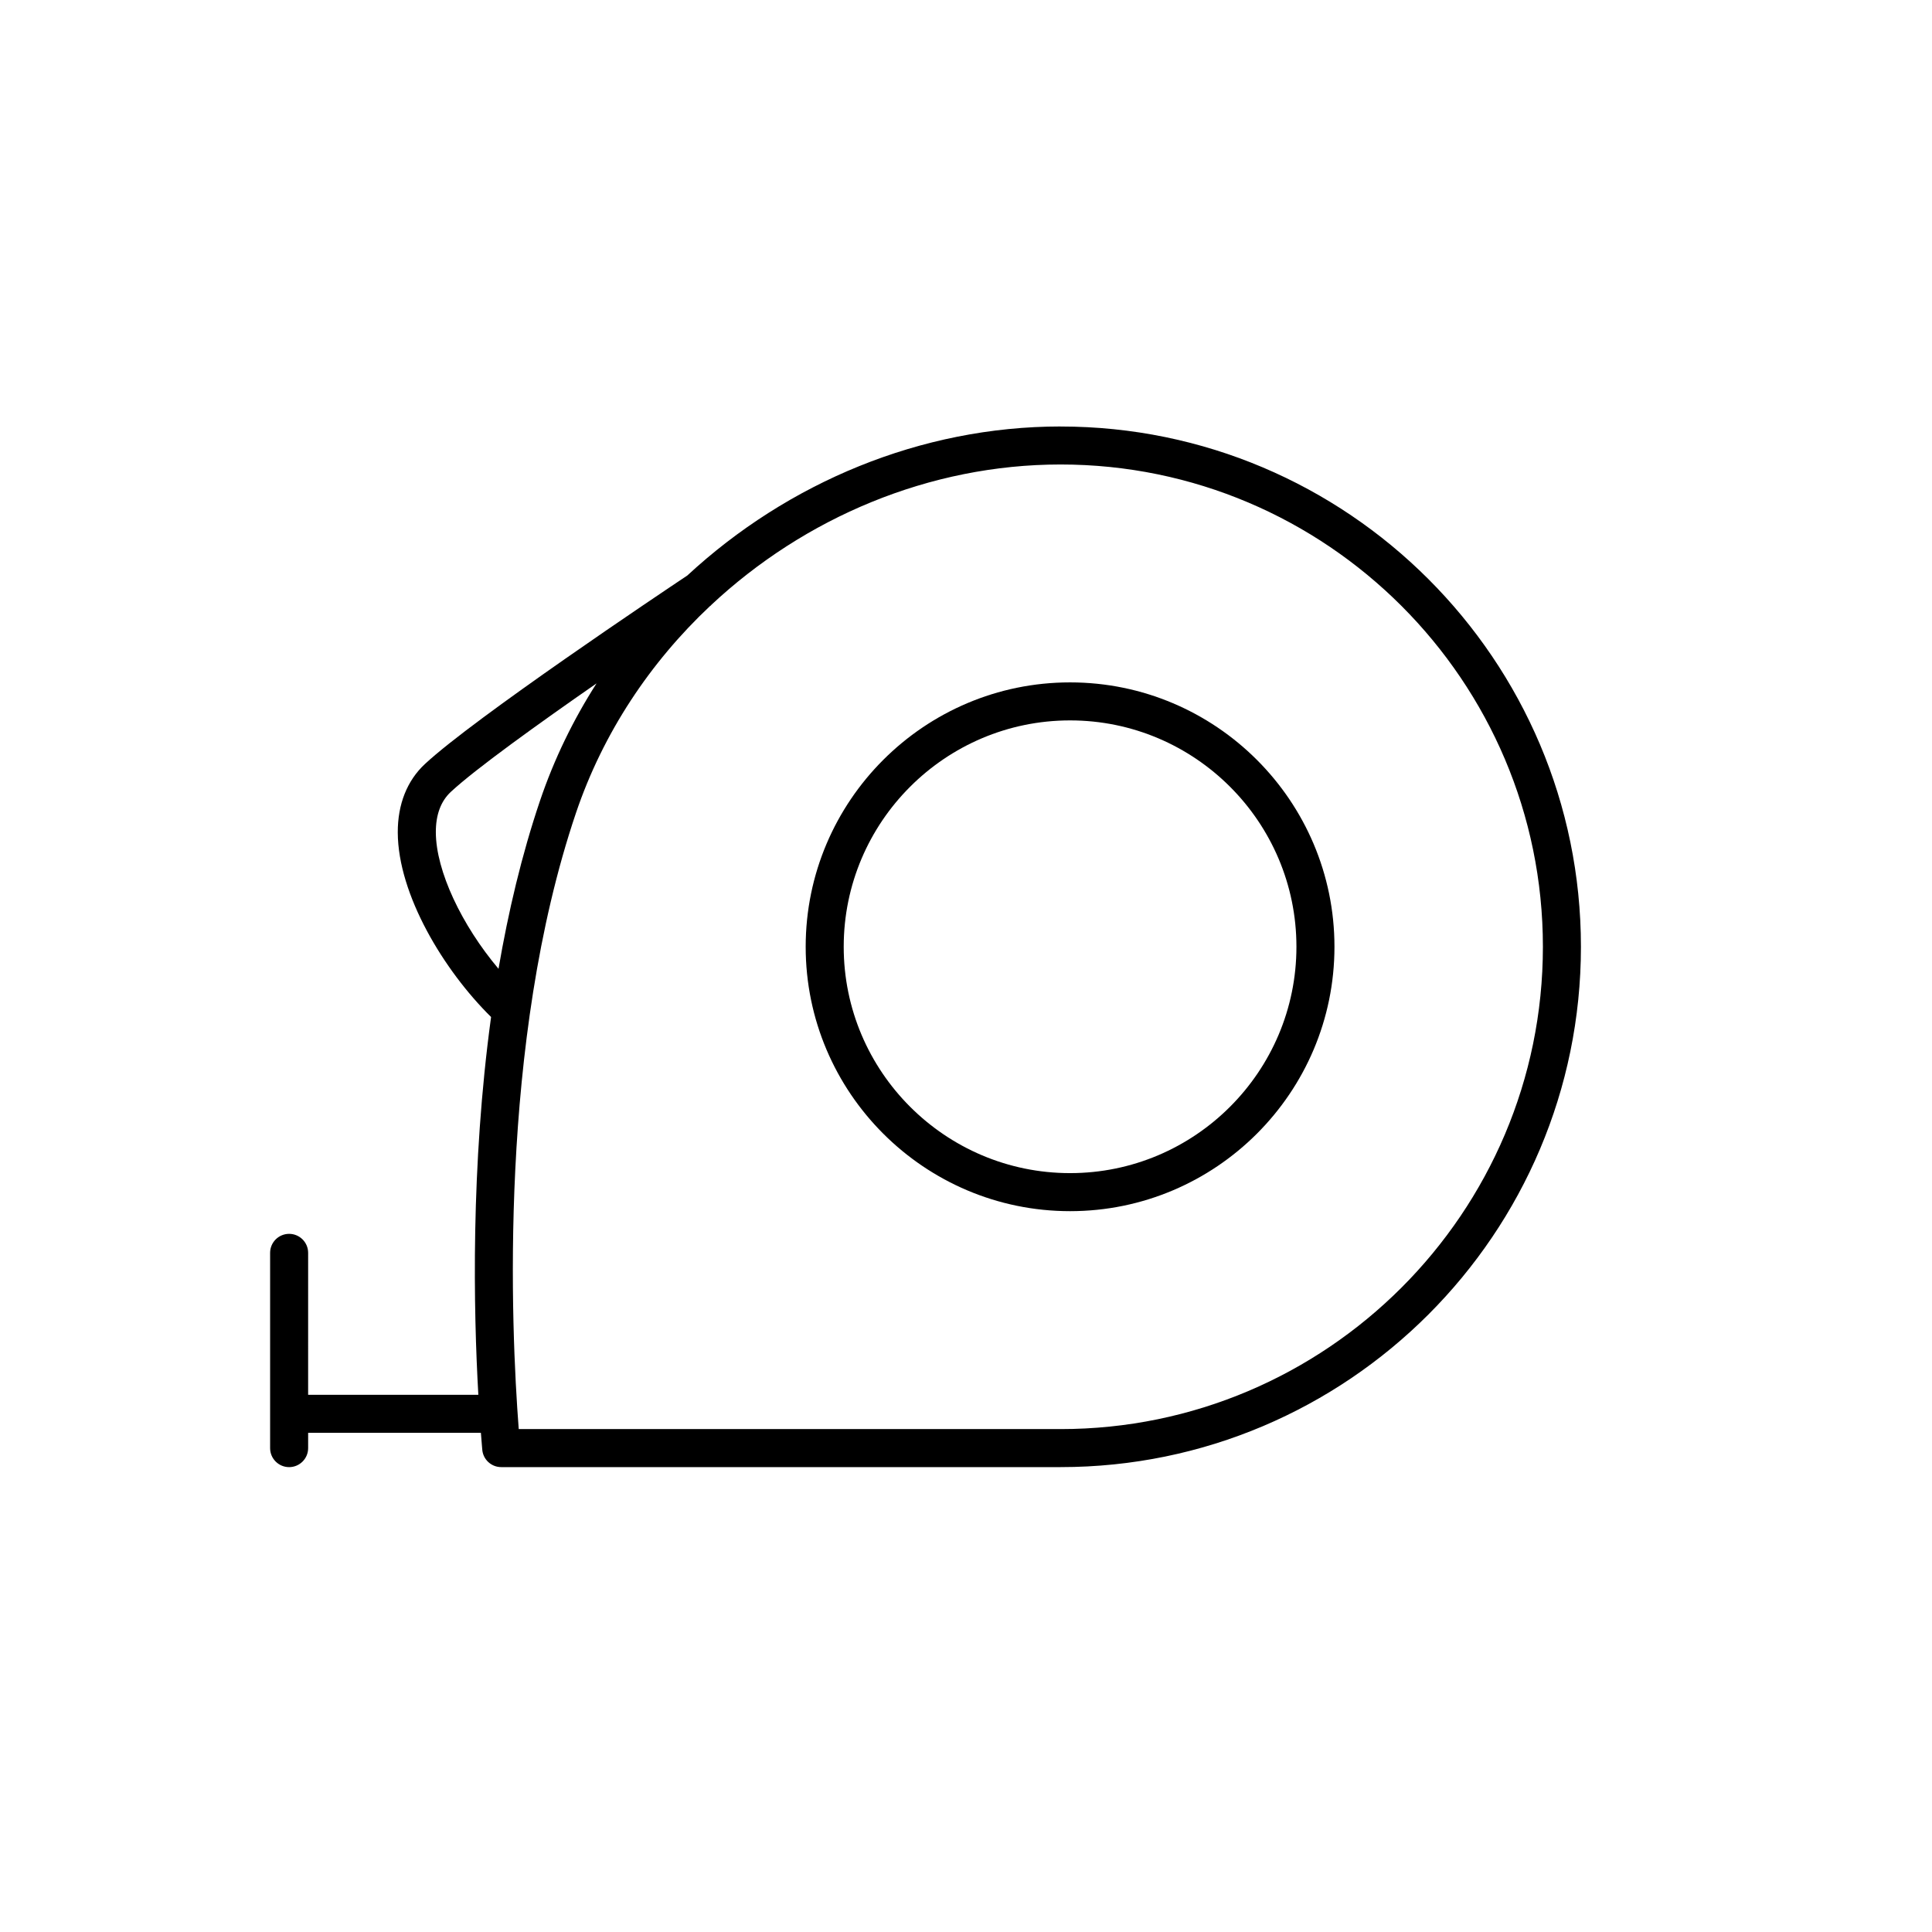
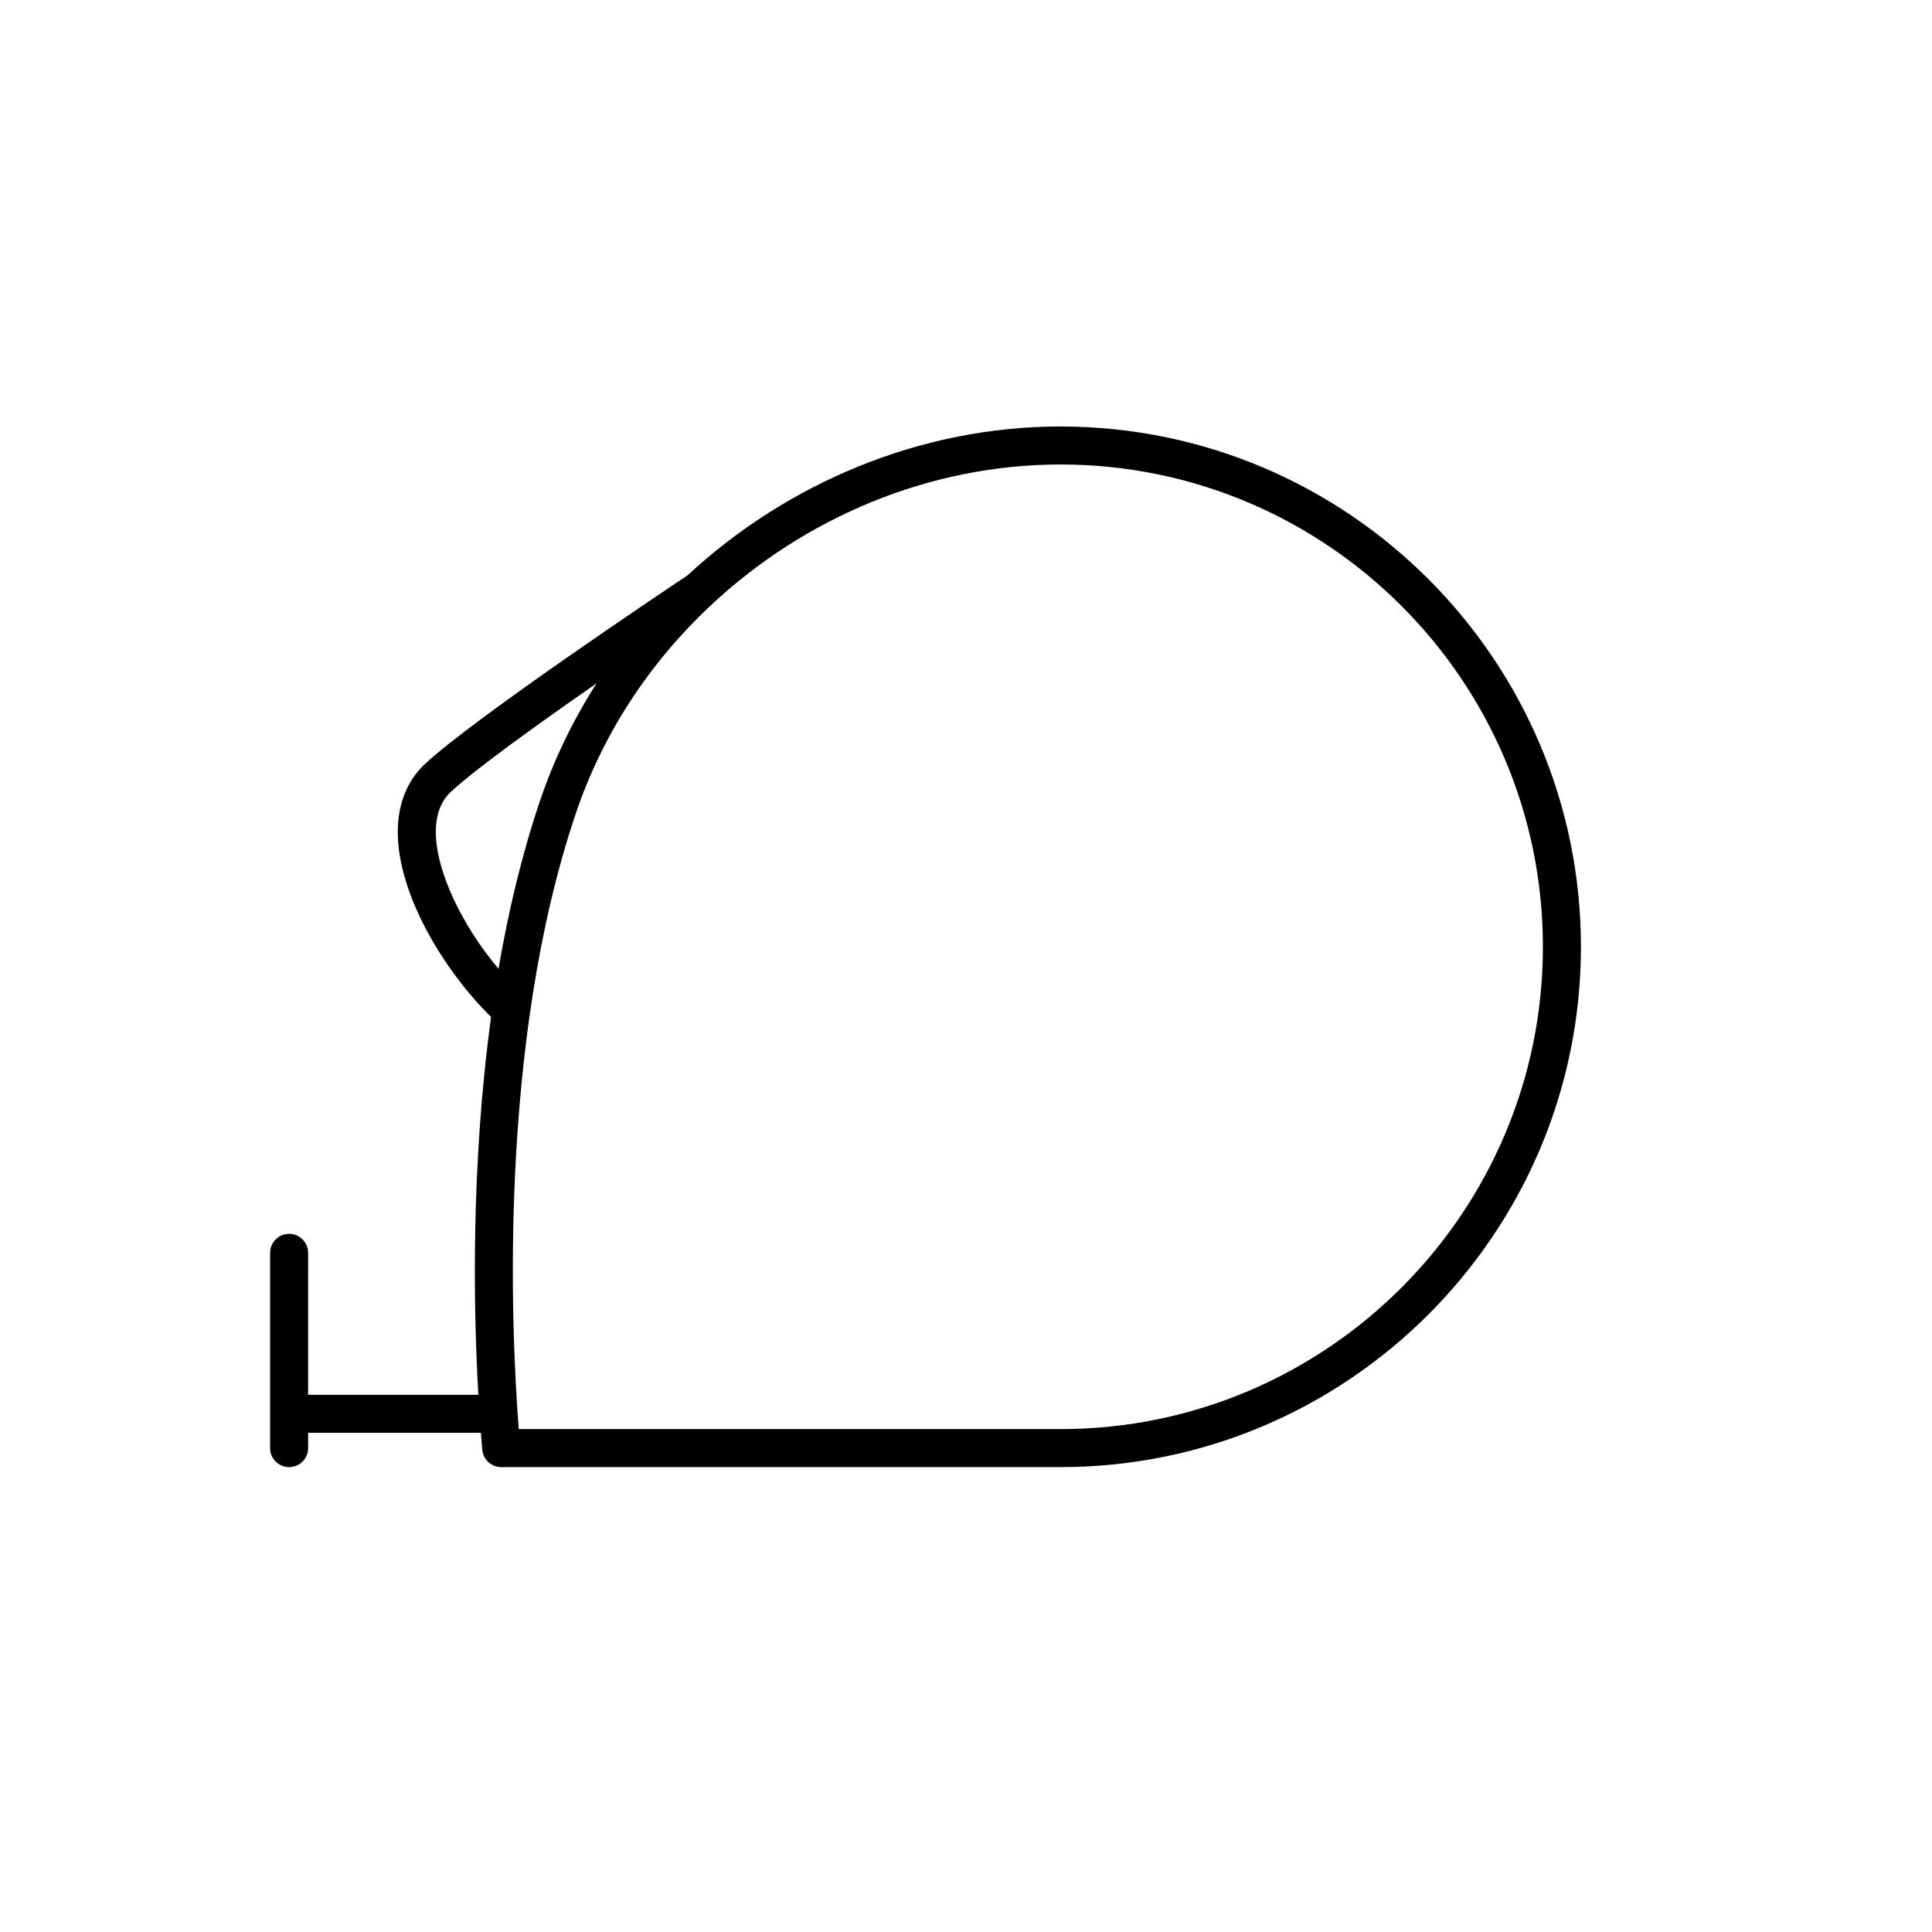
<svg xmlns="http://www.w3.org/2000/svg" fill="#000000" width="800px" height="800px" version="1.1" viewBox="144 144 512 512">
  <g>
    <path d="m425.07 257.02c-37.082 0-72.371 14.906-98.93 39.5-6.777 4.519-56.434 37.754-69.531 49.953-4.731 4.402-7.219 10.672-7.195 18.133 0.055 16.461 12.176 36.543 24.727 48.91-5.426 39.699-4.644 77.797-3.375 100.12h-45.109l0.004-37.613c0-2.785-2.258-5.039-5.039-5.039s-5.039 2.254-5.039 5.039v51.742c0 2.785 2.258 5.039 5.039 5.039s5.039-2.254 5.039-5.039v-4.055h45.781c0.098 1.258 0.191 2.449 0.281 3.481l0.07 0.816c0.133 2.684 2.348 4.793 5.031 4.793h148.25c76.035 0 137.89-61.859 137.89-137.89 0.004-76.027-61.855-137.88-137.89-137.88zm-165.57 107.55c-0.016-4.641 1.324-8.254 3.981-10.723 6.504-6.051 23.25-18.078 38.613-28.746-6.176 9.645-11.254 20.07-15 31.141-4.84 14.328-8.398 29.418-10.984 44.5-9.758-11.59-16.574-25.918-16.609-36.172zm165.57 158.15h-143.6c-2.066-26.875-5.41-102.42 15.16-163.26 7.18-21.23 19.652-39.906 35.539-54.855 0.152-0.102 0.258-0.172 0.277-0.188l-0.023-0.039c24.781-23.207 57.871-37.285 92.652-37.285 70.473 0 127.81 57.34 127.81 127.82-0.008 70.477-57.348 127.81-127.82 127.81z" />
-     <path d="m427.58 324.84c-38.633 0-70.066 31.434-70.066 70.066 0 38.633 31.434 70.066 70.066 70.066 38.637 0 70.066-31.426 70.066-70.066 0-38.637-31.43-70.066-70.066-70.066zm0 130.05c-33.074 0-59.988-26.914-59.988-59.988 0-33.074 26.91-59.988 59.988-59.988 33.082 0 59.988 26.914 59.988 59.988 0 33.078-26.914 59.988-59.988 59.988z" />
  </g>
</svg>